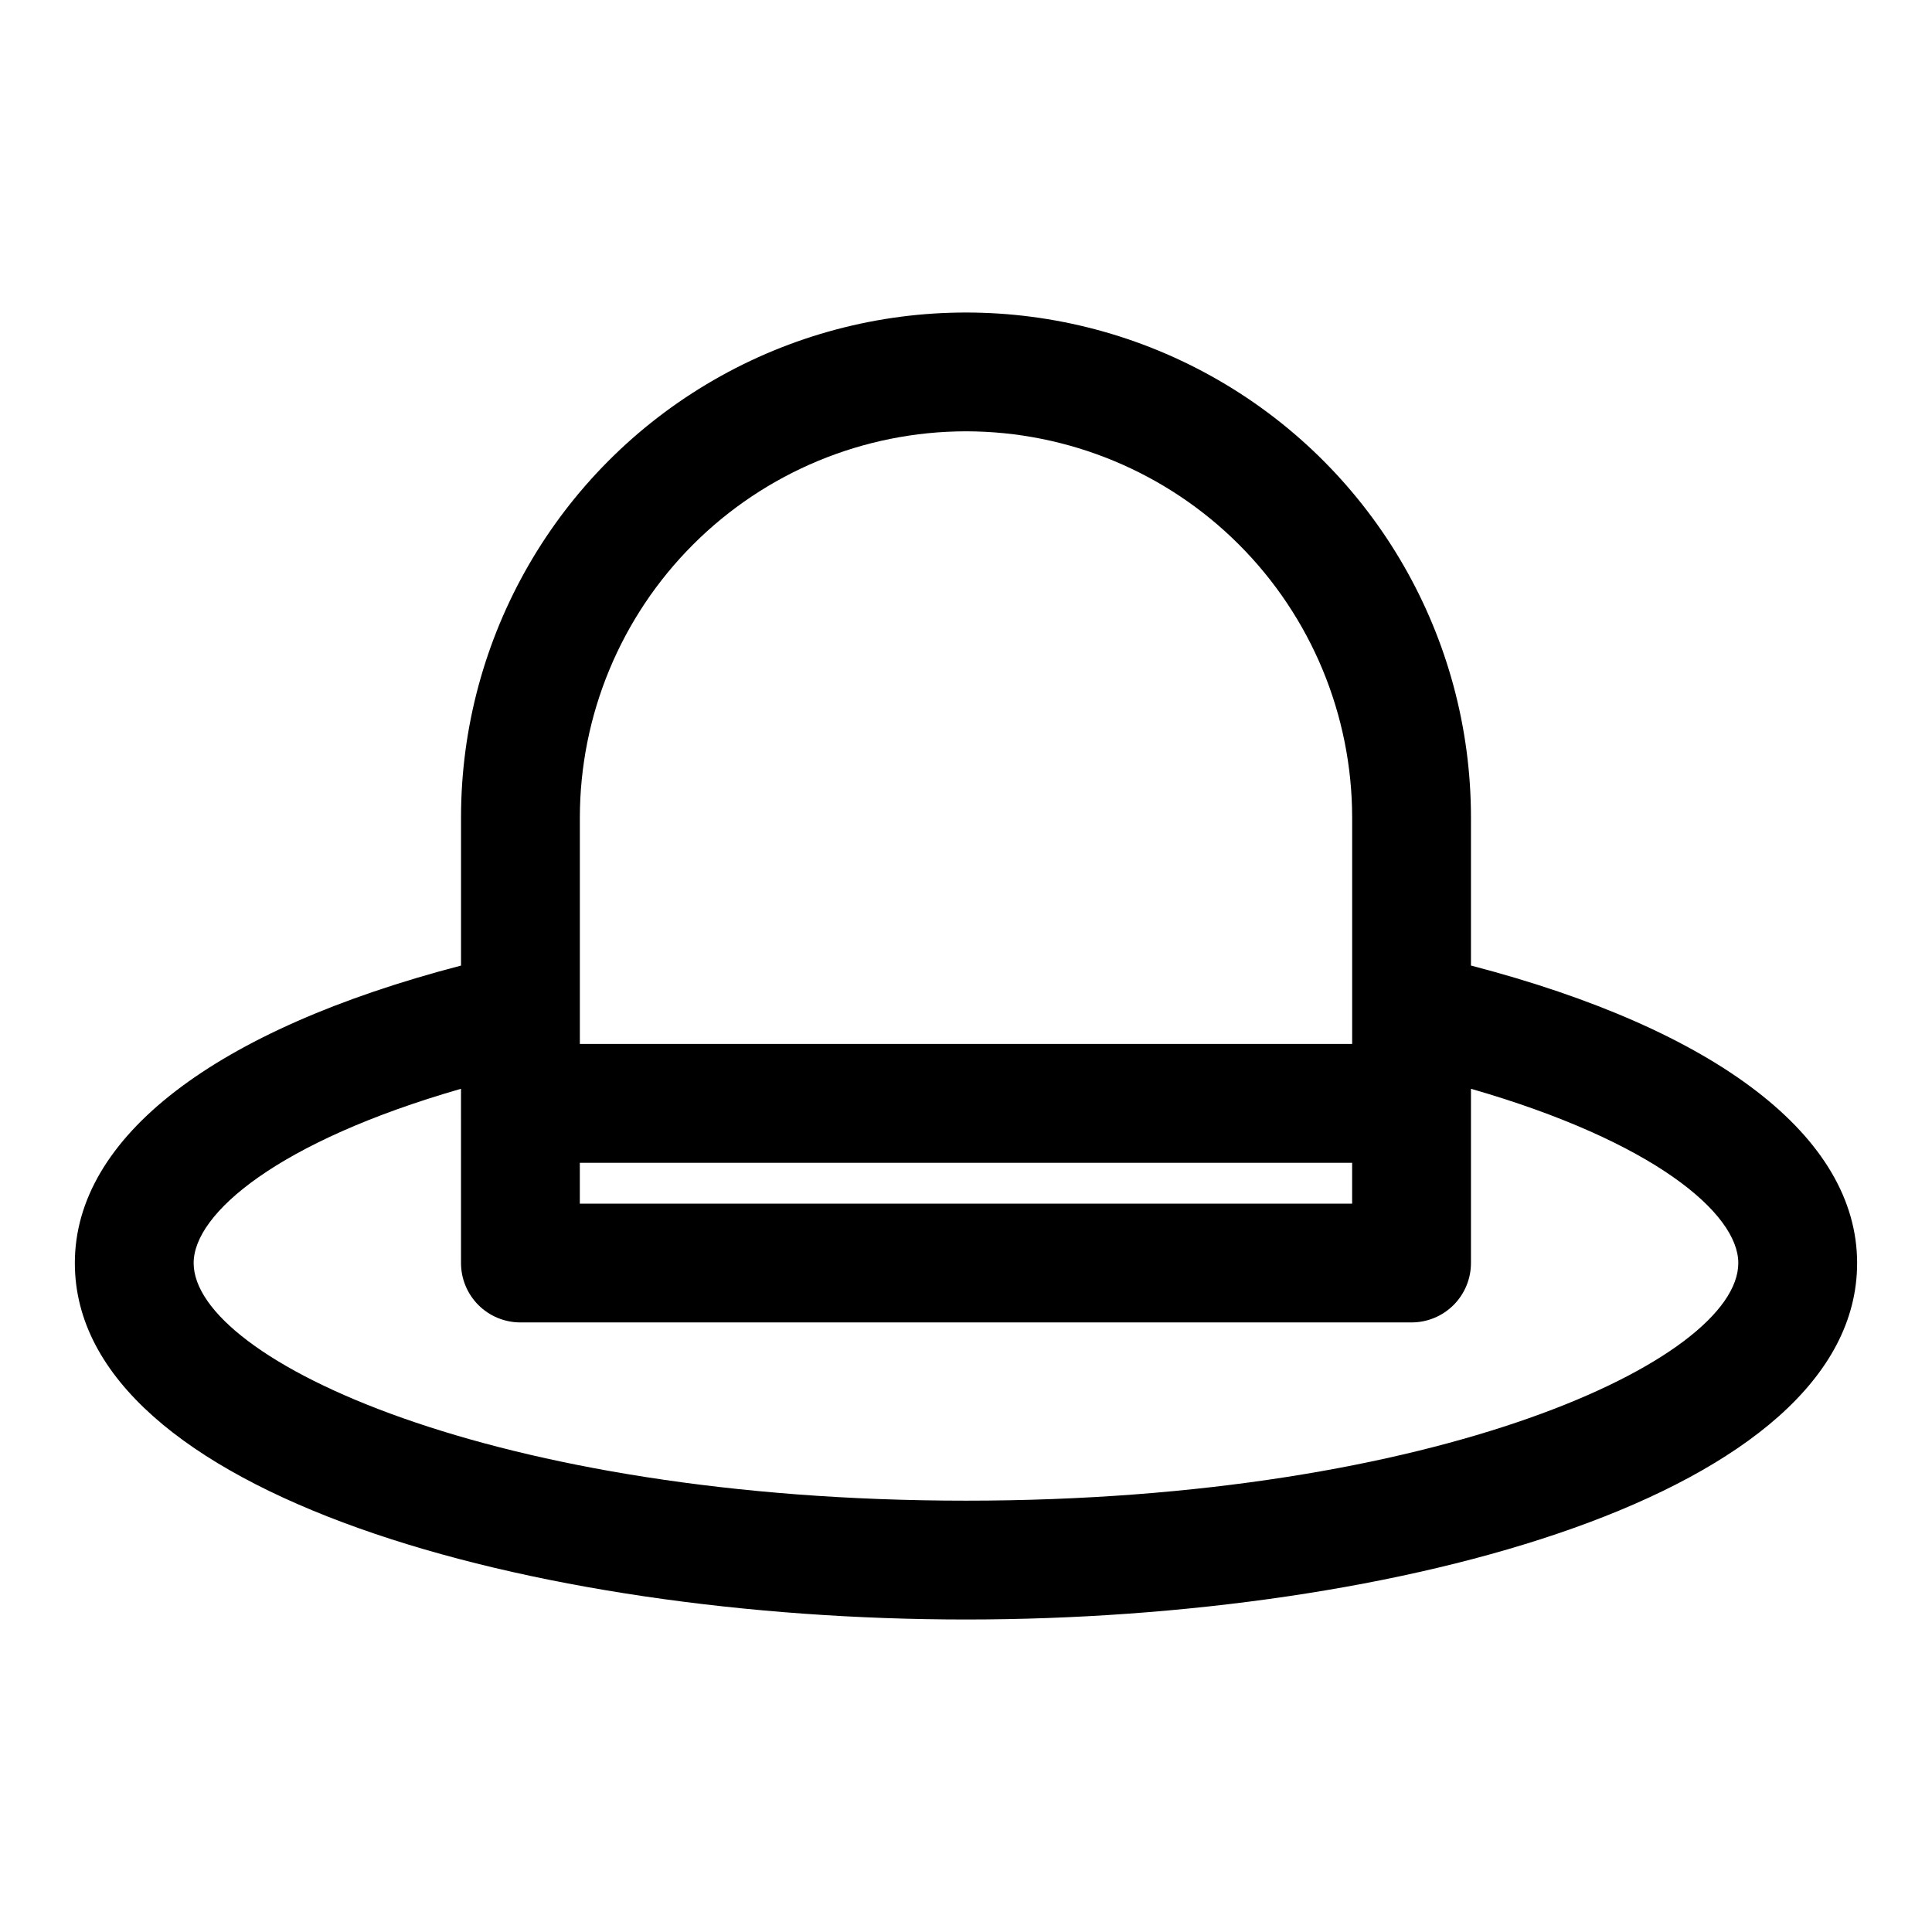
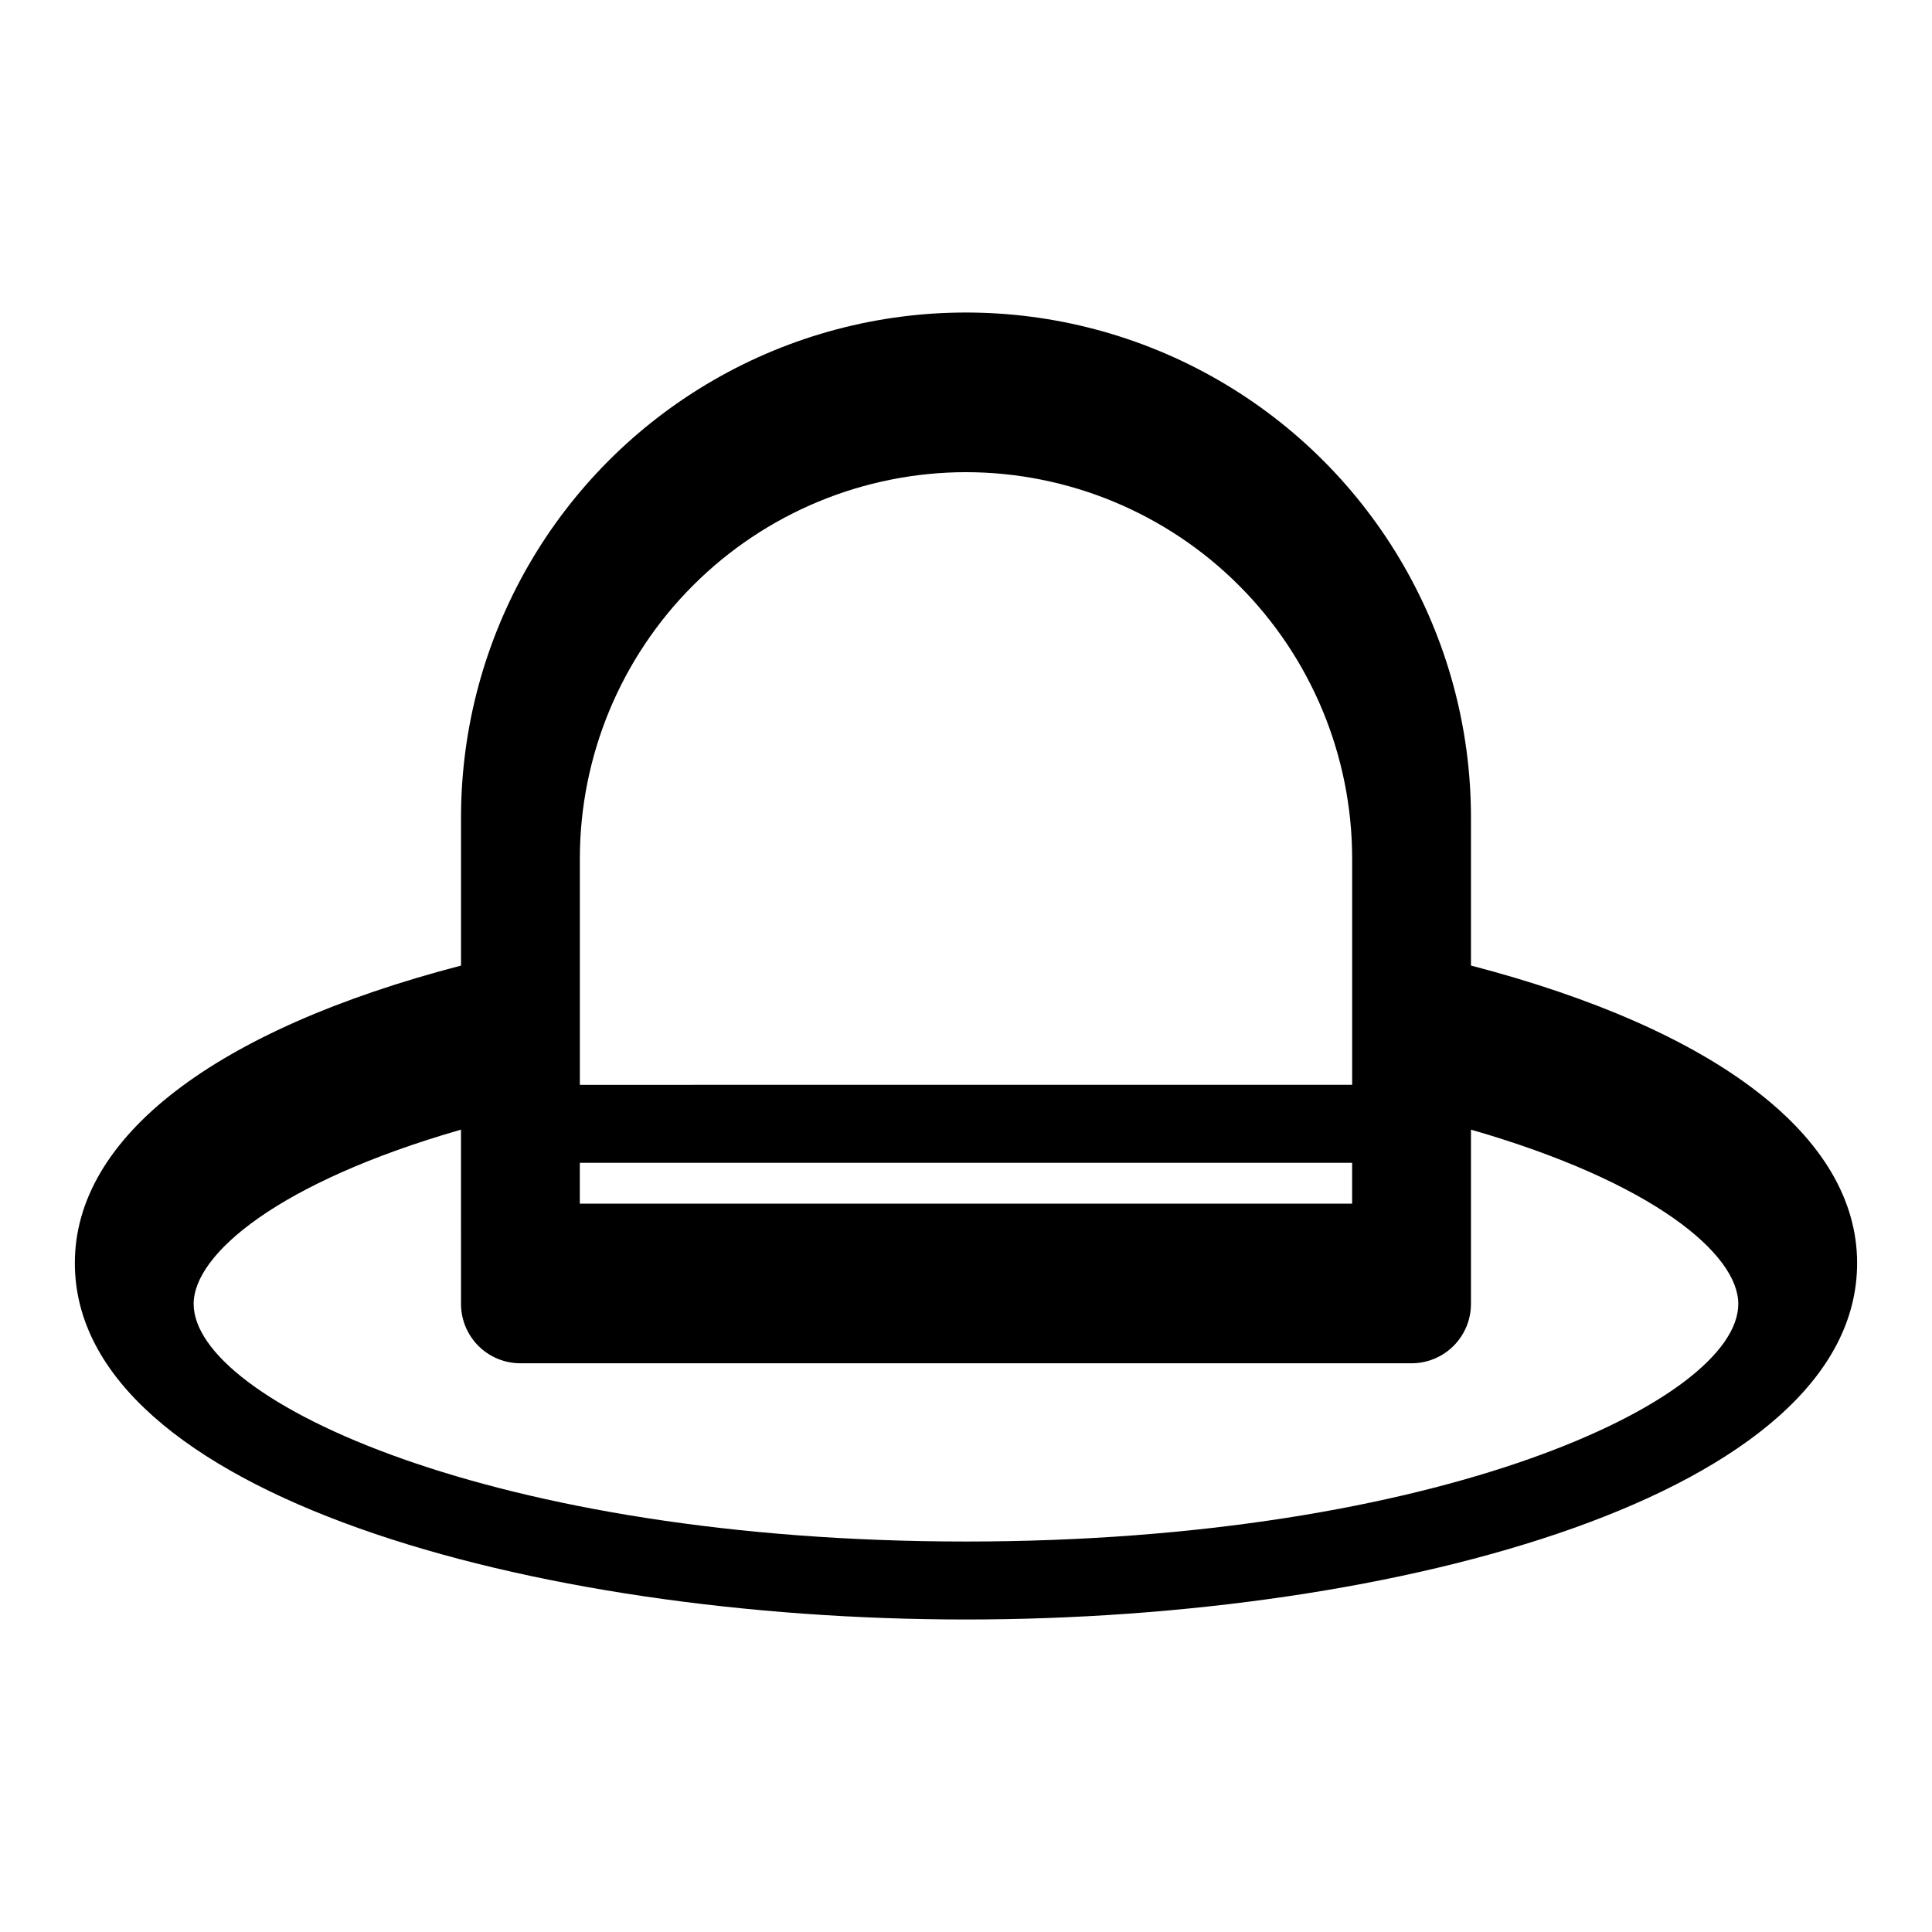
<svg xmlns="http://www.w3.org/2000/svg" fill="#000000" width="800px" height="800px" version="1.1" viewBox="144 144 512 512">
-   <path d="m533.82 399.88v-39.242c0-47.809-25.508-91.988-66.914-115.89s-92.418-23.906-133.82 0-66.91 68.086-66.91 115.89v39.25c-65.223 16.996-102.34 45.406-102.34 78.832 0 61.355 121.68 94.465 236.16 94.465 114.48 0 236.16-33.109 236.16-94.465 0.004-33.434-37.113-61.836-102.33-78.84zm-236.16 52.27 204.67 0.004v10.824h-204.67zm102.34-193.85c27.129 0.031 53.141 10.824 72.328 30.008 19.184 19.188 29.977 45.199 30.008 72.328v60.023l-204.67 0.004v-60.027c0.031-27.129 10.82-53.141 30.008-72.328 19.184-19.184 45.195-29.977 72.328-30.008zm0 283.39c-124.94 0-204.68-37.297-204.68-62.977 0-13.137 22.363-32.227 70.848-46.176l0.004 46.176c0 4.176 1.656 8.18 4.609 11.133 2.953 2.953 6.957 4.609 11.133 4.609h236.16c4.176 0 8.18-1.656 11.133-4.609 2.953-2.953 4.613-6.957 4.613-11.133v-46.176c48.477 13.949 70.848 33.062 70.848 46.176 0 25.68-79.738 62.977-204.67 62.977z" />
+   <path d="m533.82 399.88v-39.242c0-47.809-25.508-91.988-66.914-115.89s-92.418-23.906-133.82 0-66.91 68.086-66.91 115.89v39.25c-65.223 16.996-102.34 45.406-102.34 78.832 0 61.355 121.68 94.465 236.16 94.465 114.48 0 236.16-33.109 236.16-94.465 0.004-33.434-37.113-61.836-102.33-78.84zm-236.16 52.27 204.67 0.004v10.824h-204.67m102.34-193.85c27.129 0.031 53.141 10.824 72.328 30.008 19.184 19.188 29.977 45.199 30.008 72.328v60.023l-204.67 0.004v-60.027c0.031-27.129 10.82-53.141 30.008-72.328 19.184-19.184 45.195-29.977 72.328-30.008zm0 283.39c-124.94 0-204.68-37.297-204.68-62.977 0-13.137 22.363-32.227 70.848-46.176l0.004 46.176c0 4.176 1.656 8.18 4.609 11.133 2.953 2.953 6.957 4.609 11.133 4.609h236.16c4.176 0 8.18-1.656 11.133-4.609 2.953-2.953 4.613-6.957 4.613-11.133v-46.176c48.477 13.949 70.848 33.062 70.848 46.176 0 25.68-79.738 62.977-204.67 62.977z" />
</svg>